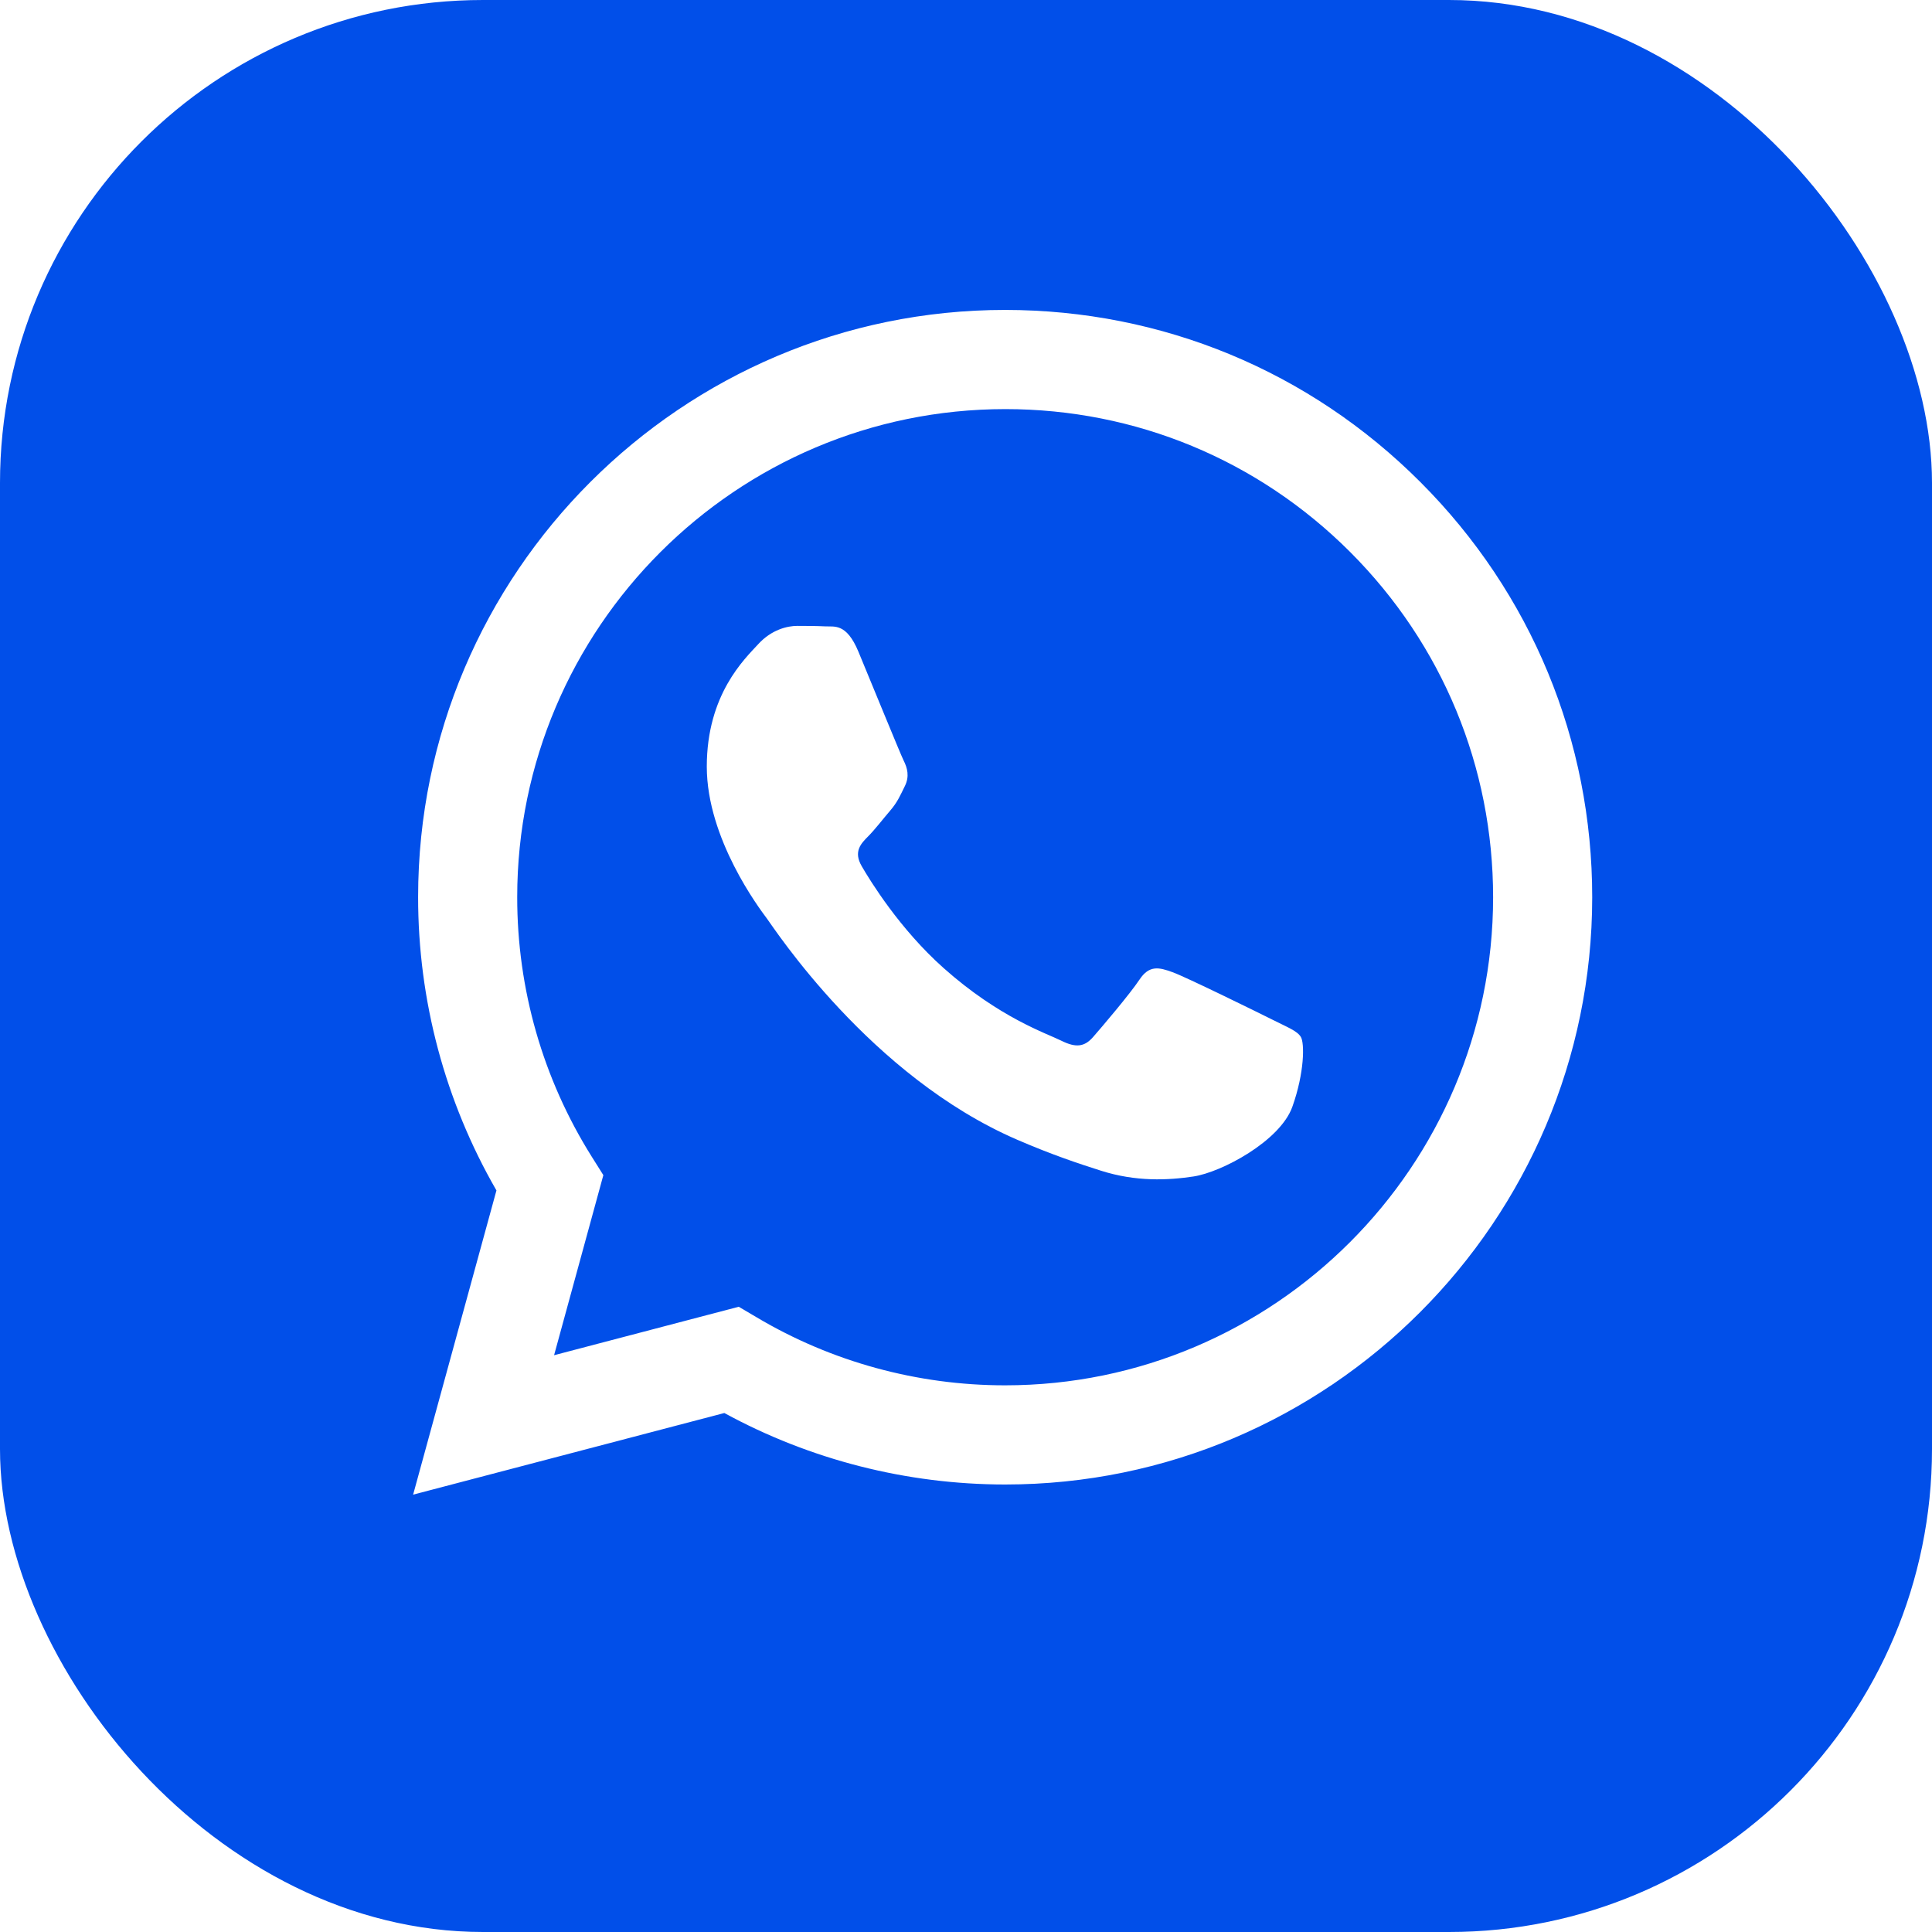
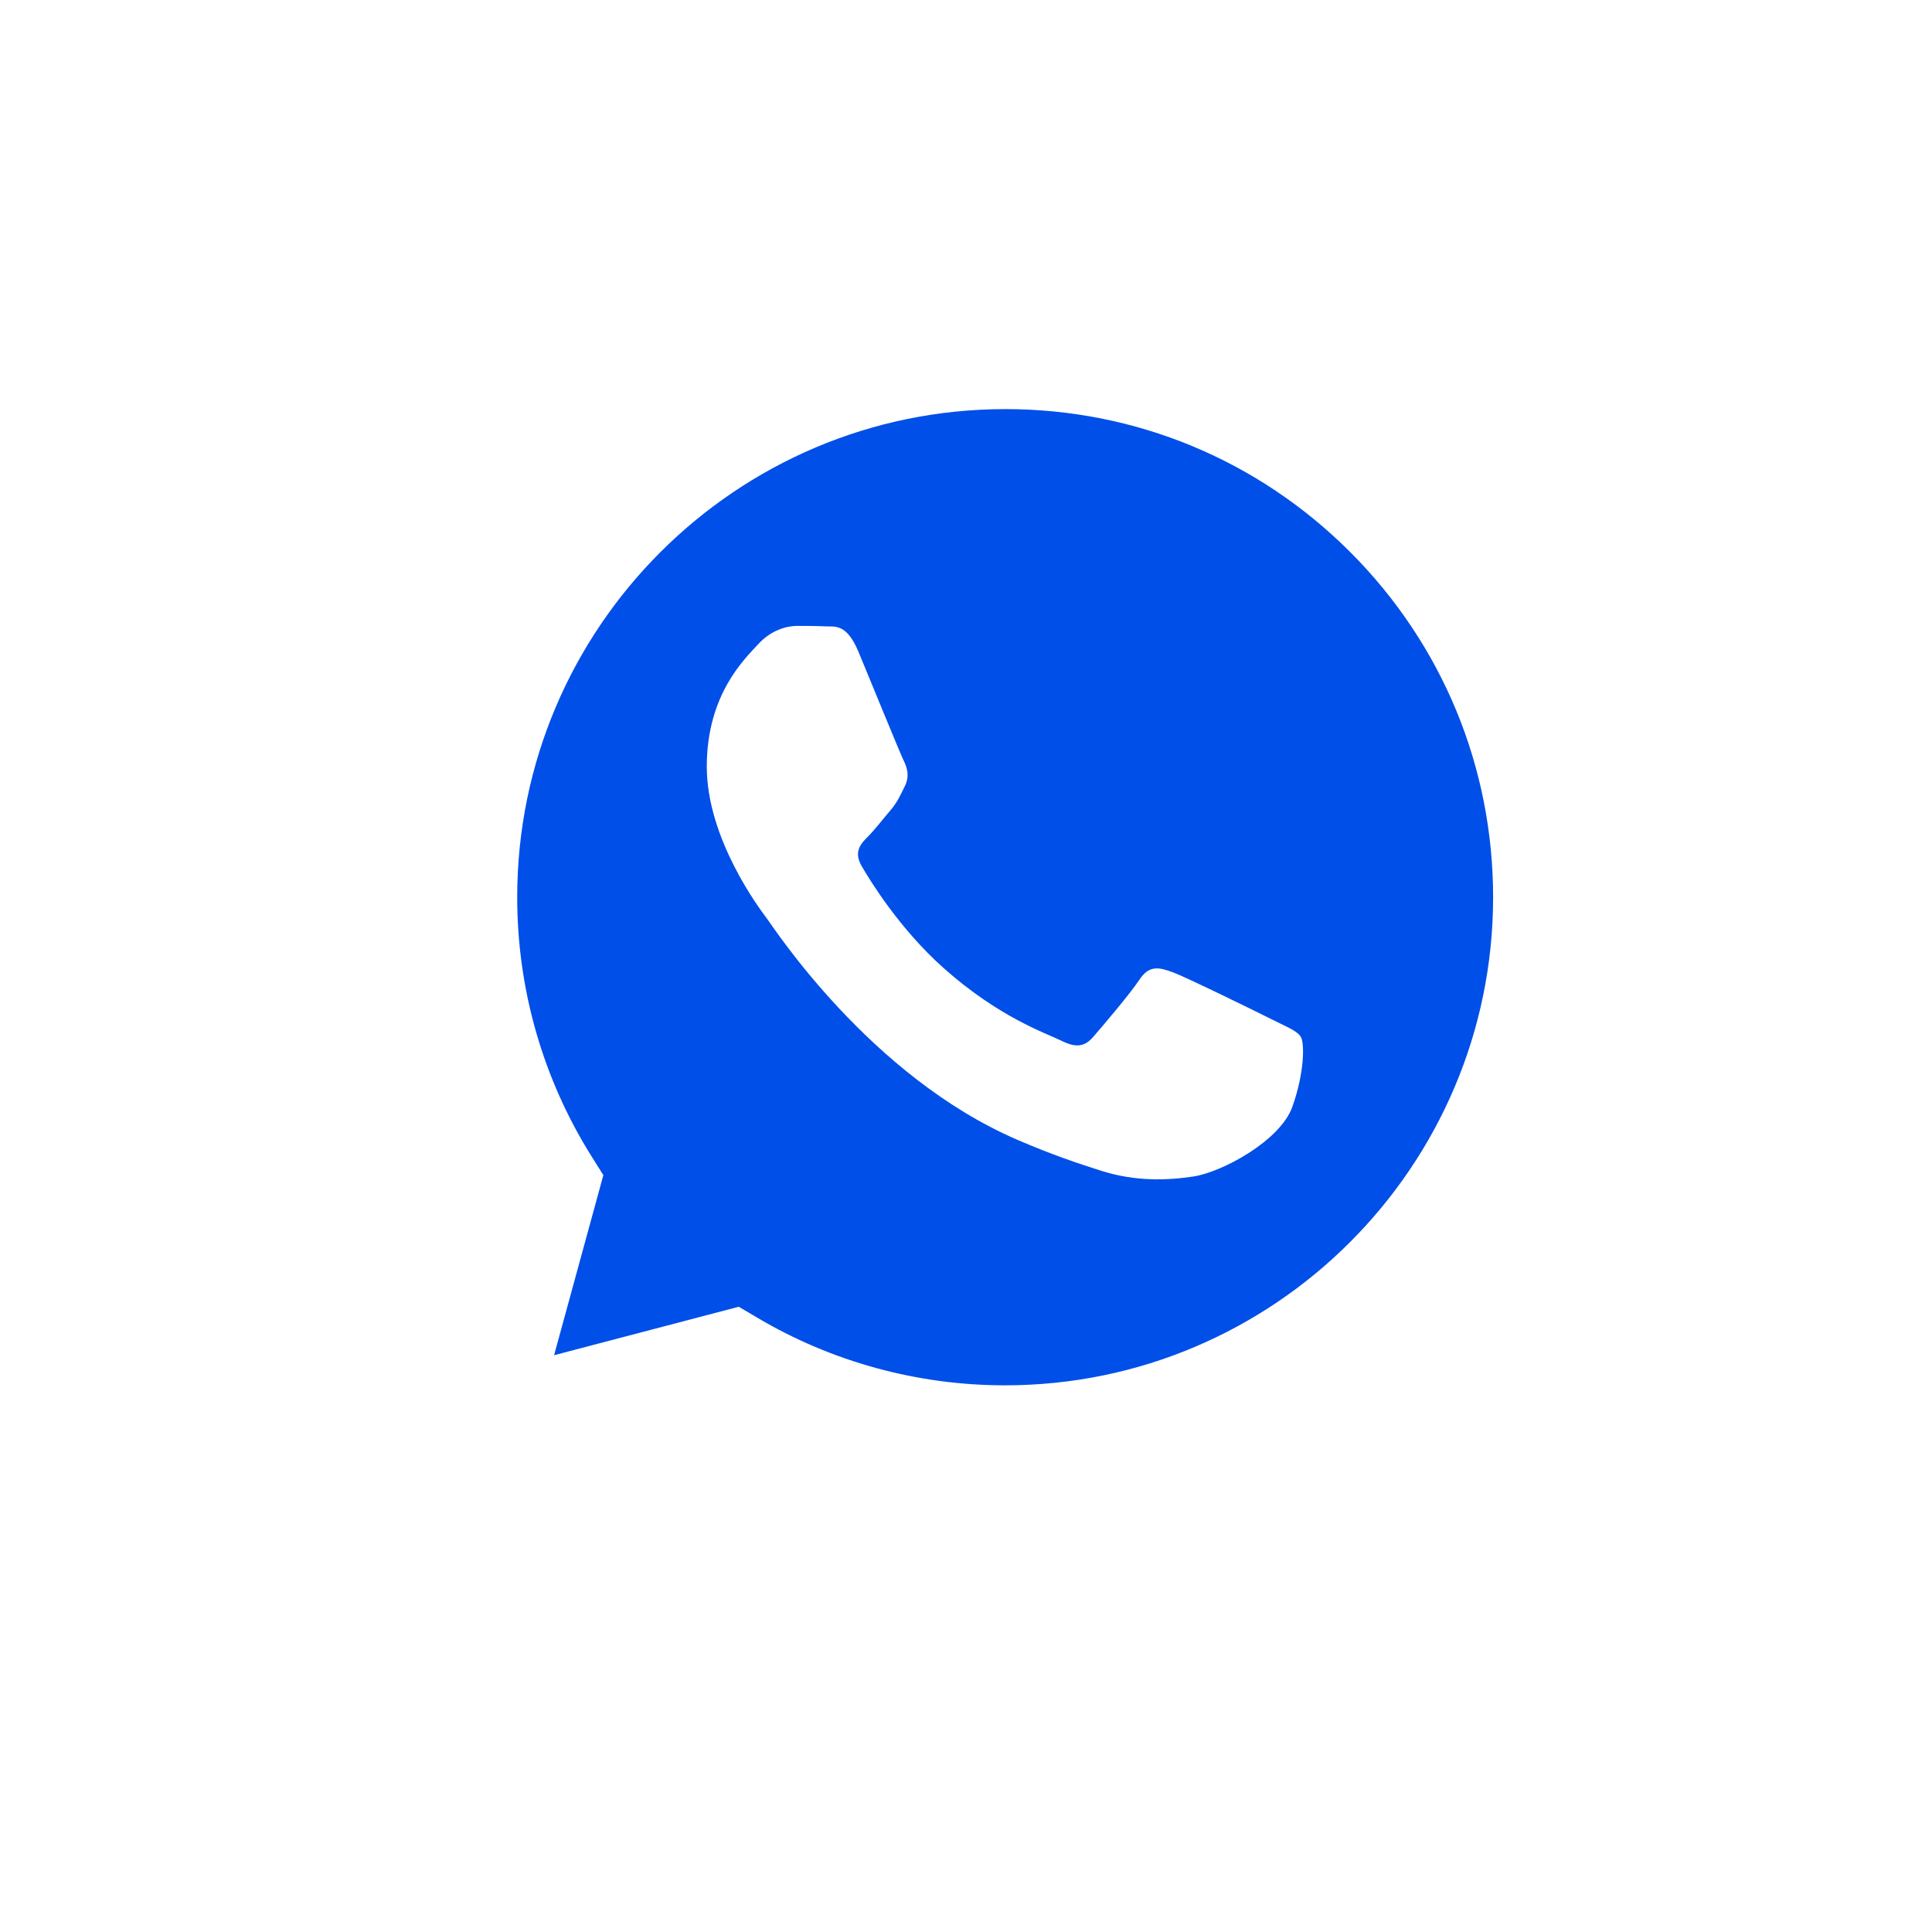
<svg xmlns="http://www.w3.org/2000/svg" width="24" height="24" viewBox="0 0 24 24" fill="none">
  <g clip-path="url(#clip0_191_1573)">
    <path d="M12.489 5.082C9.145 5.082 6.426 7.801 6.425 11.143C6.424 12.288 6.745 13.404 7.351 14.369L7.495 14.598L6.883 16.835L9.177 16.233L9.399 16.364C10.329 16.917 11.396 17.209 12.484 17.209H12.486C15.827 17.209 18.546 14.49 18.548 11.148C18.548 9.528 17.918 8.005 16.774 6.859C15.63 5.714 14.108 5.082 12.489 5.082ZM16.054 13.749C15.902 14.175 15.174 14.563 14.824 14.615C14.51 14.662 14.113 14.682 13.677 14.543C13.412 14.459 13.073 14.347 12.638 14.159C10.809 13.37 9.616 11.529 9.525 11.408C9.434 11.286 8.78 10.42 8.78 9.523C8.78 8.626 9.251 8.185 9.418 8.003C9.585 7.82 9.783 7.775 9.904 7.775C10.026 7.775 10.147 7.776 10.253 7.781C10.365 7.787 10.515 7.739 10.663 8.094C10.815 8.459 11.18 9.355 11.225 9.447C11.271 9.538 11.301 9.644 11.24 9.766C11.18 9.887 11.149 9.964 11.058 10.07C10.967 10.176 10.867 10.307 10.785 10.389C10.694 10.48 10.599 10.579 10.705 10.761C10.811 10.944 11.177 11.54 11.719 12.023C12.415 12.644 13.002 12.837 13.184 12.928C13.367 13.019 13.473 13.004 13.579 12.882C13.685 12.761 14.035 12.35 14.156 12.168C14.277 11.986 14.399 12.016 14.566 12.077C14.733 12.137 15.629 12.578 15.811 12.669C15.993 12.761 16.115 12.806 16.16 12.882C16.206 12.958 16.206 13.323 16.054 13.749Z" fill="#014FE9" />
-     <path d="M12 5.10581e-05C5.373 5.10581e-05 -4.745 -15.818 1.92302e-05 12C1.92302e-05 18.627 -19.224 26.038 12 24C18.627 24 32.122 36.259 24 12C27.863 -9.612 18.627 5.10581e-05 12 5.10581e-05ZM12.486 18.441H12.483C11.263 18.44 10.063 18.134 8.998 17.553L5.132 18.567L6.167 14.788C5.529 13.682 5.193 12.427 5.194 11.142C5.195 7.121 8.467 3.85 12.486 3.85C14.437 3.851 16.268 4.61 17.645 5.989C19.022 7.367 19.78 9.199 19.779 11.148C19.777 15.169 16.506 18.441 12.486 18.441Z" fill="#014FE9" />
  </g>
  <defs>
    <clipPath id="clip0_191_1573">
      <rect width="24" height="24" rx="6" fill="white" />
    </clipPath>
  </defs>
</svg>